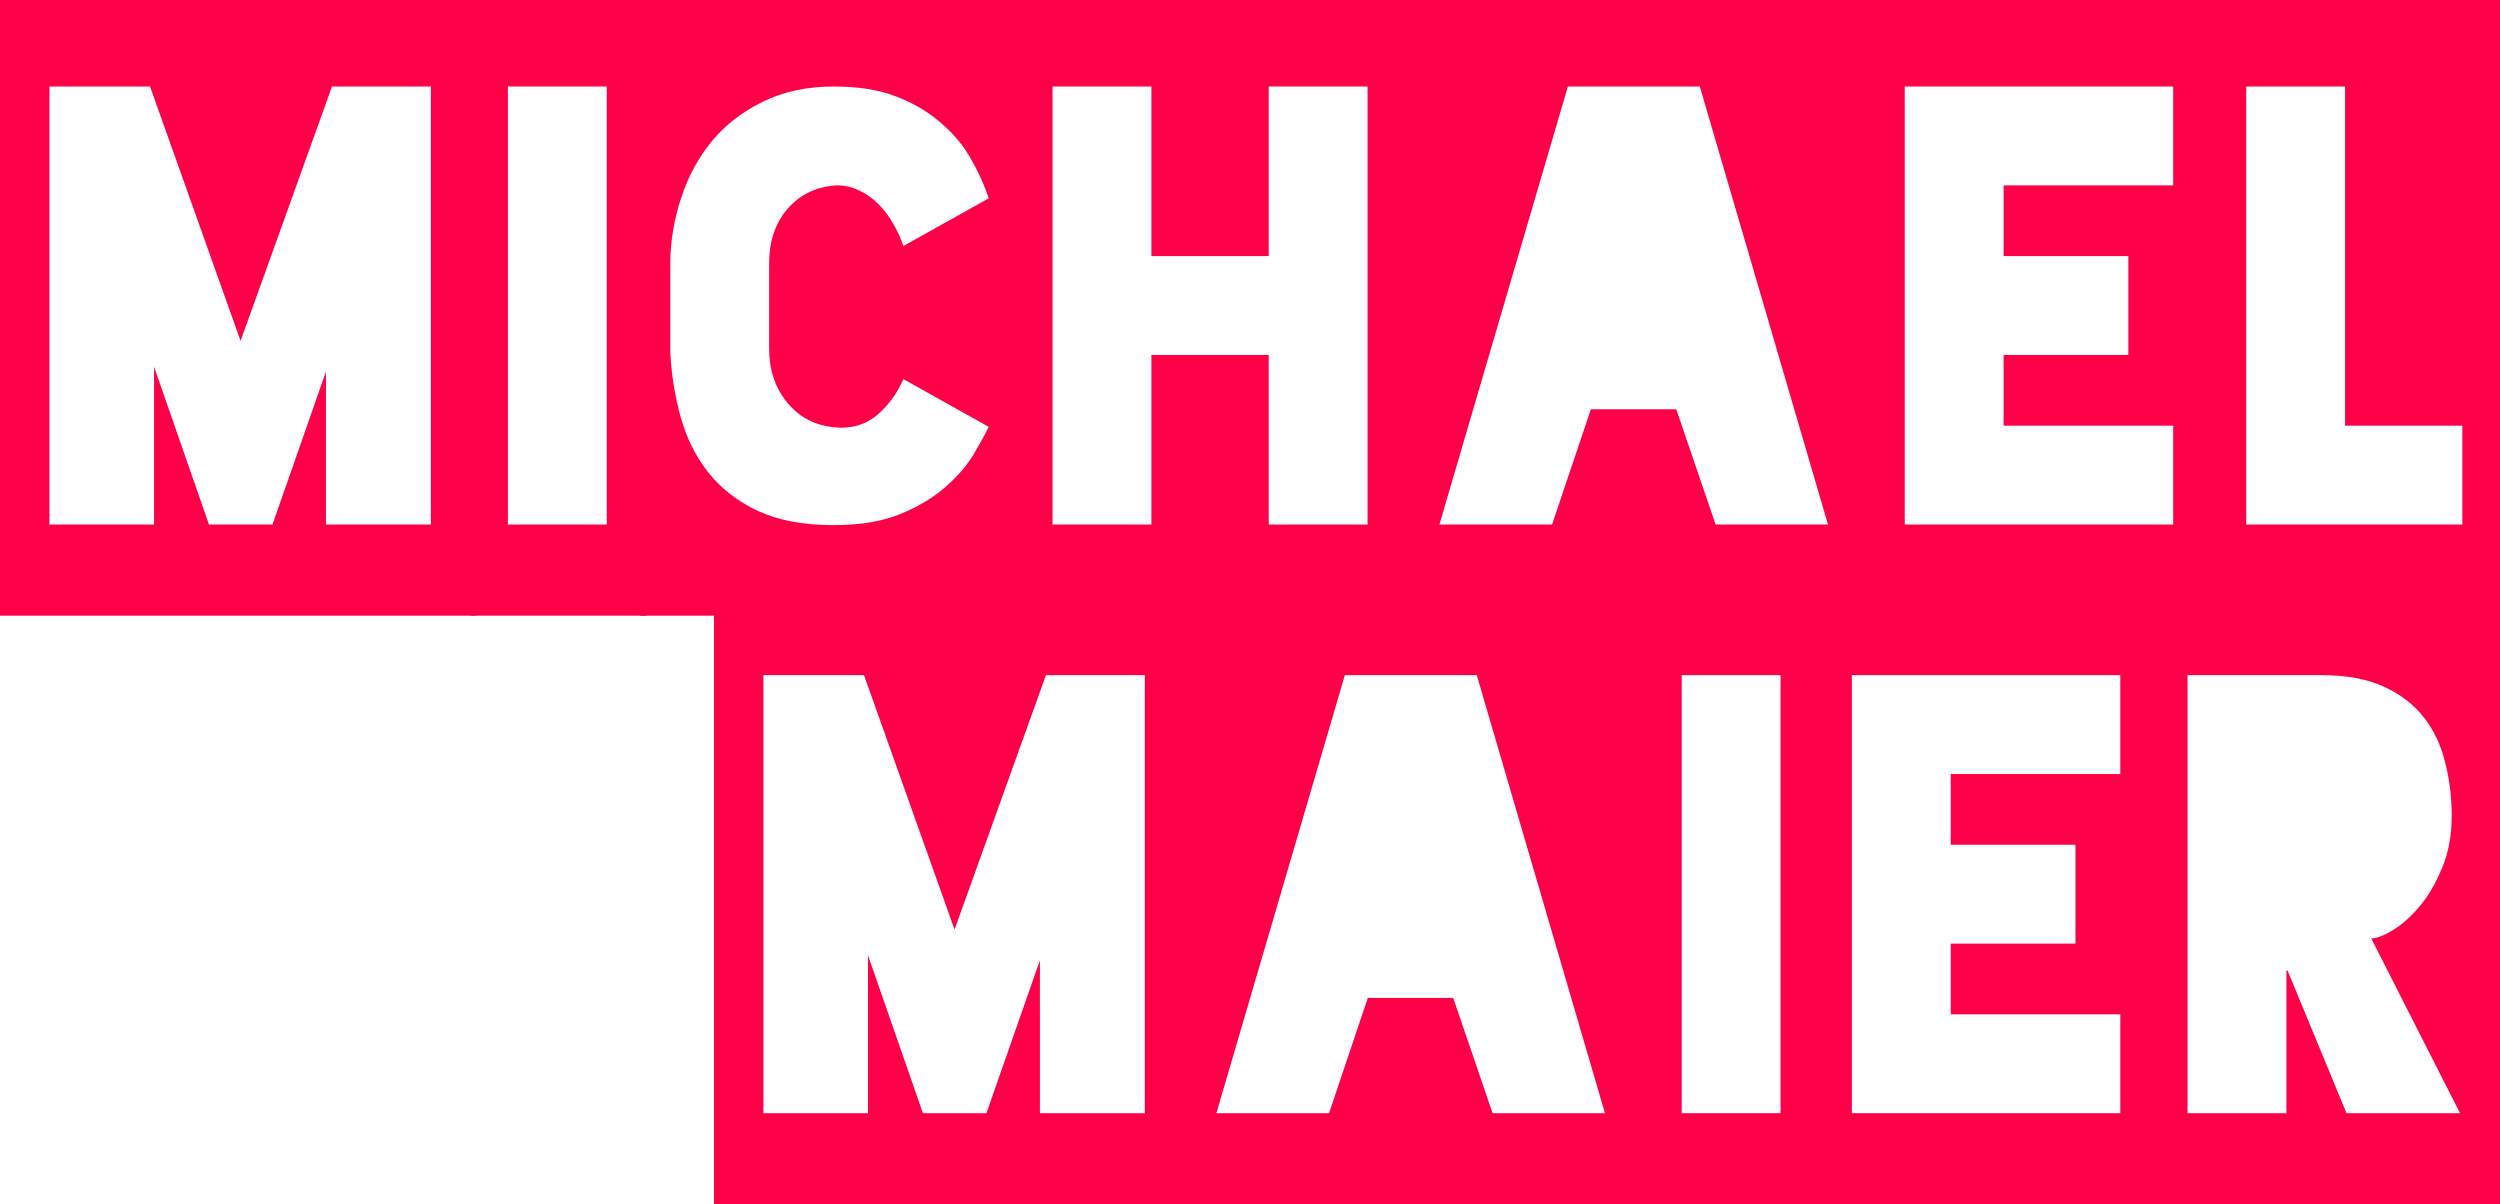
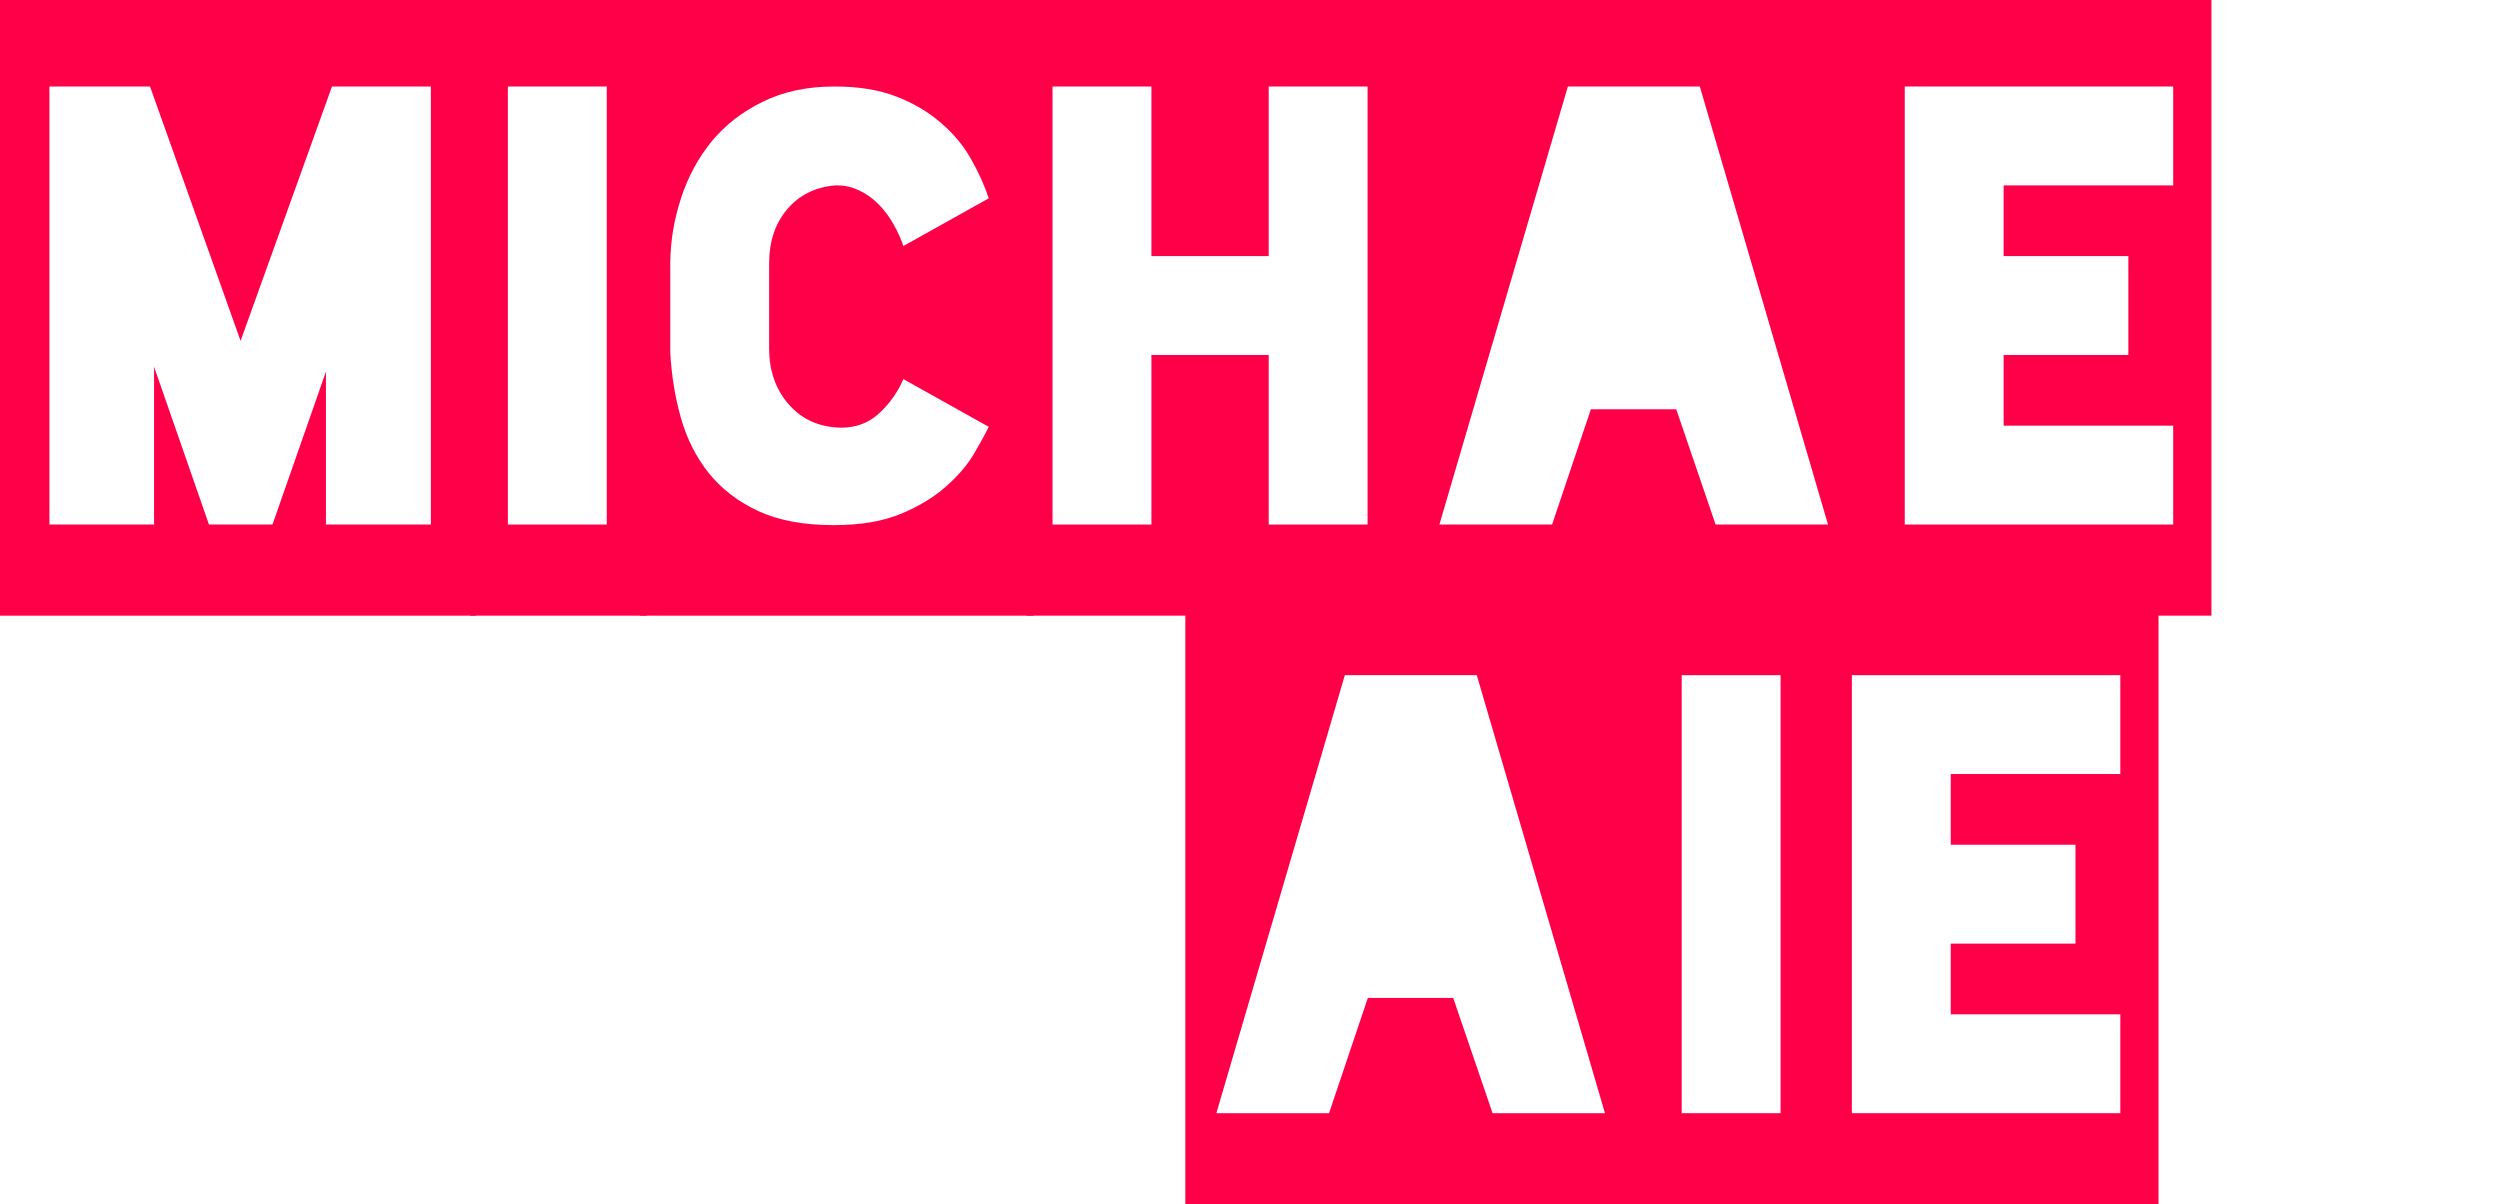
<svg xmlns="http://www.w3.org/2000/svg" xmlns:ns1="http://www.inkscape.org/namespaces/inkscape" xmlns:ns2="http://sodipodi.sourceforge.net/DTD/sodipodi-0.dtd" width="339.766" height="163.672" id="svg2" version="1.1" ns1:version="0.92.3 (2405546, 2018-03-11)" ns2:docname="MichaelMaier.svg">
  <defs id="defs4" />
  <ns2:namedview id="base" pagecolor="#ffffff" bordercolor="#666666" borderopacity="1.0" ns1:pageopacity="0.0" ns1:pageshadow="2" ns1:zoom="1.979899" ns1:cx="172.12182" ns1:cy="49.174645" ns1:document-units="px" ns1:current-layer="layer1" showgrid="false" ns1:window-width="1419" ns1:window-height="880" ns1:window-x="257" ns1:window-y="68" ns1:window-maximized="0" fit-margin-top="0" fit-margin-left="0" fit-margin-right="0" fit-margin-bottom="0" />
  <g ns1:label="Ebene 1" ns1:groupmode="layer" id="layer1" transform="translate(-183.848,-422.203)">
    <g style="font-size:40px;font-style:normal;font-weight:normal;line-height:100%;letter-spacing:0px;word-spacing:0px;fill:#ff0048;fill-opacity:1;stroke:none;font-family:Blackout;-inkscape-font-specification:Blackout" id="text2985">
      <path d="m 183.848,505.875 0,-83.672 64.648,0 0,83.672 -64.648,0 m 6.719,-12.383 14.219,0 0,-21.445 7.461,21.445 8.633,0 7.266,-20.781 0,20.781 14.258,0 0,-59.531 -13.438,0 -12.422,34.57 -12.305,-34.57 -13.672,0 0,59.531" style="font-size:80px;font-variant:normal;font-stretch:normal;text-align:end;line-height:100%;writing-mode:lr-tb;text-anchor:end;font-family:Blackout;-inkscape-font-specification:Blackout" id="path2986" />
      <path d="m 247.754,505.875 0,-83.672 23.984,0 0,83.672 -23.984,0 m 5.117,-12.383 13.438,0 0,-59.531 -13.438,0 0,59.531" style="font-size:80px;font-variant:normal;font-stretch:normal;text-align:end;line-height:100%;writing-mode:lr-tb;text-anchor:end;font-family:Blackout;-inkscape-font-specification:Blackout" id="path2988" />
      <path d="m 270.801,505.875 0,-83.672 53.516,0 0,83.672 -53.516,0 m 4.141,-35.82 c 0.156,3.099 0.638,6.081 1.445,8.945 0.807,2.839 2.07,5.339 3.789,7.5 1.745,2.161 3.984,3.88 6.719,5.156 2.76,1.276 6.172,1.914 10.234,1.914 l 0.078,0 c 3.62,0 6.667,-0.521 9.141,-1.562 2.474,-1.042 4.505,-2.279 6.094,-3.711 1.615,-1.432 2.865,-2.891 3.75,-4.375 0.885,-1.51 1.562,-2.747 2.031,-3.711 l -11.602,-6.484 c -0.807,1.875 -1.966,3.477 -3.477,4.805 -1.354,1.198 -3.021,1.797 -5,1.797 -0.234,1e-5 -0.469,-0.013 -0.703,-0.039 -2.708,-0.208 -4.896,-1.315 -6.562,-3.32 -1.667,-2.005 -2.5,-4.466 -2.5,-7.383 l 0,-11.602 c -2e-5,-2.943 0.807,-5.378 2.422,-7.305 1.641,-1.953 3.828,-3.047 6.562,-3.281 0.104,5e-5 0.208,5e-5 0.312,0 0.99,5e-5 1.953,0.221 2.891,0.664 1.016,0.469 1.914,1.107 2.695,1.914 0.807,0.807 1.484,1.719 2.031,2.734 0.573,0.99 1.016,1.966 1.328,2.93 l 11.602,-6.484 c -0.599,-1.823 -1.419,-3.633 -2.461,-5.43 -1.016,-1.797 -2.37,-3.411 -4.062,-4.844 -1.667,-1.458 -3.672,-2.643 -6.016,-3.555 -2.344,-0.911 -5.143,-1.367 -8.398,-1.367 l -0.078,0 c -3.672,6e-5 -6.901,0.69 -9.688,2.07 -2.786,1.354 -5.104,3.151 -6.953,5.391 -1.823,2.24 -3.203,4.792 -4.141,7.656 -0.938,2.839 -1.432,5.729 -1.484,8.672 l 0,12.305" style="font-size:80px;font-variant:normal;font-stretch:normal;text-align:end;line-height:100%;writing-mode:lr-tb;text-anchor:end;font-family:Blackout;-inkscape-font-specification:Blackout" id="path2990" />
      <path d="m 323.379,505.875 0,-83.672 52.773,0 0,83.672 -52.773,0 m 3.516,-12.383 13.438,0 0,-23.047 15.938,0 0,23.047 13.438,0 0,-59.531 -13.438,0 0,23.047 -15.938,0 0,-23.047 -13.438,0 0,59.531" style="font-size:80px;font-variant:normal;font-stretch:normal;text-align:end;line-height:100%;writing-mode:lr-tb;text-anchor:end;font-family:Blackout;-inkscape-font-specification:Blackout" id="path2992" />
      <path d="m 375.254,505.875 0,-83.672 63.516,0 0,83.672 -63.516,0 m 4.219,-12.383 15.312,0 5.273,-15.664 11.602,0 5.352,15.664 15.273,0 -17.422,-59.531 -17.93,0 -17.461,59.531" style="font-size:80px;font-variant:normal;font-stretch:normal;text-align:end;line-height:100%;writing-mode:lr-tb;text-anchor:end;font-family:Blackout;-inkscape-font-specification:Blackout" id="path2994" />
      <path d="m 437.598,505.875 0,-83.672 46.797,0 0,83.672 -46.797,0 m 5.117,-12.383 36.484,0 0,-13.438 -23.047,0 0,-9.609 16.953,0 0,-13.438 -16.953,0 0,-9.609 23.047,0 0,-13.438 -36.484,0 0,59.531" style="font-size:80px;font-variant:normal;font-stretch:normal;text-align:end;line-height:100%;writing-mode:lr-tb;text-anchor:end;font-family:Blackout;-inkscape-font-specification:Blackout" id="path2996" />
-       <path d="m 483.223,505.875 0,-83.672 40.391,0 0,83.672 -40.391,0 m 5.898,-12.383 29.375,0 0,-13.438 -15.938,0 0,-46.094 -13.438,0 0,59.531" style="font-size:80px;font-variant:normal;font-stretch:normal;text-align:end;line-height:100%;writing-mode:lr-tb;text-anchor:end;font-family:Blackout;-inkscape-font-specification:Blackout" id="path2998" />
-       <path d="m 280.879,585.875 0,-83.672 64.648,0 0,83.672 -64.648,0 m 6.719,-12.383 14.219,0 0,-21.445 7.461,21.445 8.633,0 7.266,-20.781 0,20.781 14.258,0 0,-59.531 -13.438,0 -12.422,34.57 -12.305,-34.57 -13.672,0 0,59.531" style="font-size:80px;font-variant:normal;font-stretch:normal;text-align:end;line-height:100%;writing-mode:lr-tb;text-anchor:end;font-family:Blackout;-inkscape-font-specification:Blackout" id="path3000" />
      <path d="m 344.942,585.875 0,-83.672 63.516,0 0,83.672 -63.516,0 m 4.219,-12.383 15.312,0 5.273,-15.664 11.602,0 5.352,15.664 15.273,0 -17.422,-59.531 -17.93,0 -17.461,59.531" style="font-size:80px;font-variant:normal;font-stretch:normal;text-align:end;line-height:100%;writing-mode:lr-tb;text-anchor:end;font-family:Blackout;-inkscape-font-specification:Blackout" id="path3002" />
      <path d="m 407.285,585.875 0,-83.672 23.984,0 0,83.672 -23.984,0 m 5.117,-12.383 13.438,0 0,-59.531 -13.438,0 0,59.531" style="font-size:80px;font-variant:normal;font-stretch:normal;text-align:end;line-height:100%;writing-mode:lr-tb;text-anchor:end;font-family:Blackout;-inkscape-font-specification:Blackout" id="path3004" />
      <path d="m 430.41,585.875 0,-83.672 46.797,0 0,83.672 -46.797,0 m 5.117,-12.383 36.484,0 0,-13.438 -23.047,0 0,-9.609 16.953,0 0,-13.438 -16.953,0 0,-9.609 23.047,0 0,-13.438 -36.484,0 0,59.531" style="font-size:80px;font-variant:normal;font-stretch:normal;text-align:end;line-height:100%;writing-mode:lr-tb;text-anchor:end;font-family:Blackout;-inkscape-font-specification:Blackout" id="path3006" />
-       <path d="m 476.035,585.875 0,-83.672 47.578,0 0,83.672 -47.578,0 m 5.117,-12.383 13.438,0 0,-19.375 0.156,0 8.008,19.375 15.43,0 -12.07,-23.75 c 0.703,3e-5 1.667,-0.365 2.891,-1.094 1.224,-0.729 2.435,-1.797 3.633,-3.203 1.198,-1.406 2.227,-3.151 3.086,-5.234 0.885,-2.083 1.328,-4.453 1.328,-7.109 -4e-5,-2.552 -0.3,-4.987 -0.898,-7.305 -0.573,-2.344 -1.536,-4.375 -2.891,-6.094 -1.354,-1.745 -3.164,-3.138 -5.43,-4.18 -2.266,-1.042 -5.104,-1.562 -8.516,-1.562 l -0.078,0 -18.086,0 0,59.531" style="font-size:80px;font-variant:normal;font-stretch:normal;text-align:end;line-height:100%;writing-mode:lr-tb;text-anchor:end;font-family:Blackout;-inkscape-font-specification:Blackout" id="path3008" />
    </g>
  </g>
</svg>